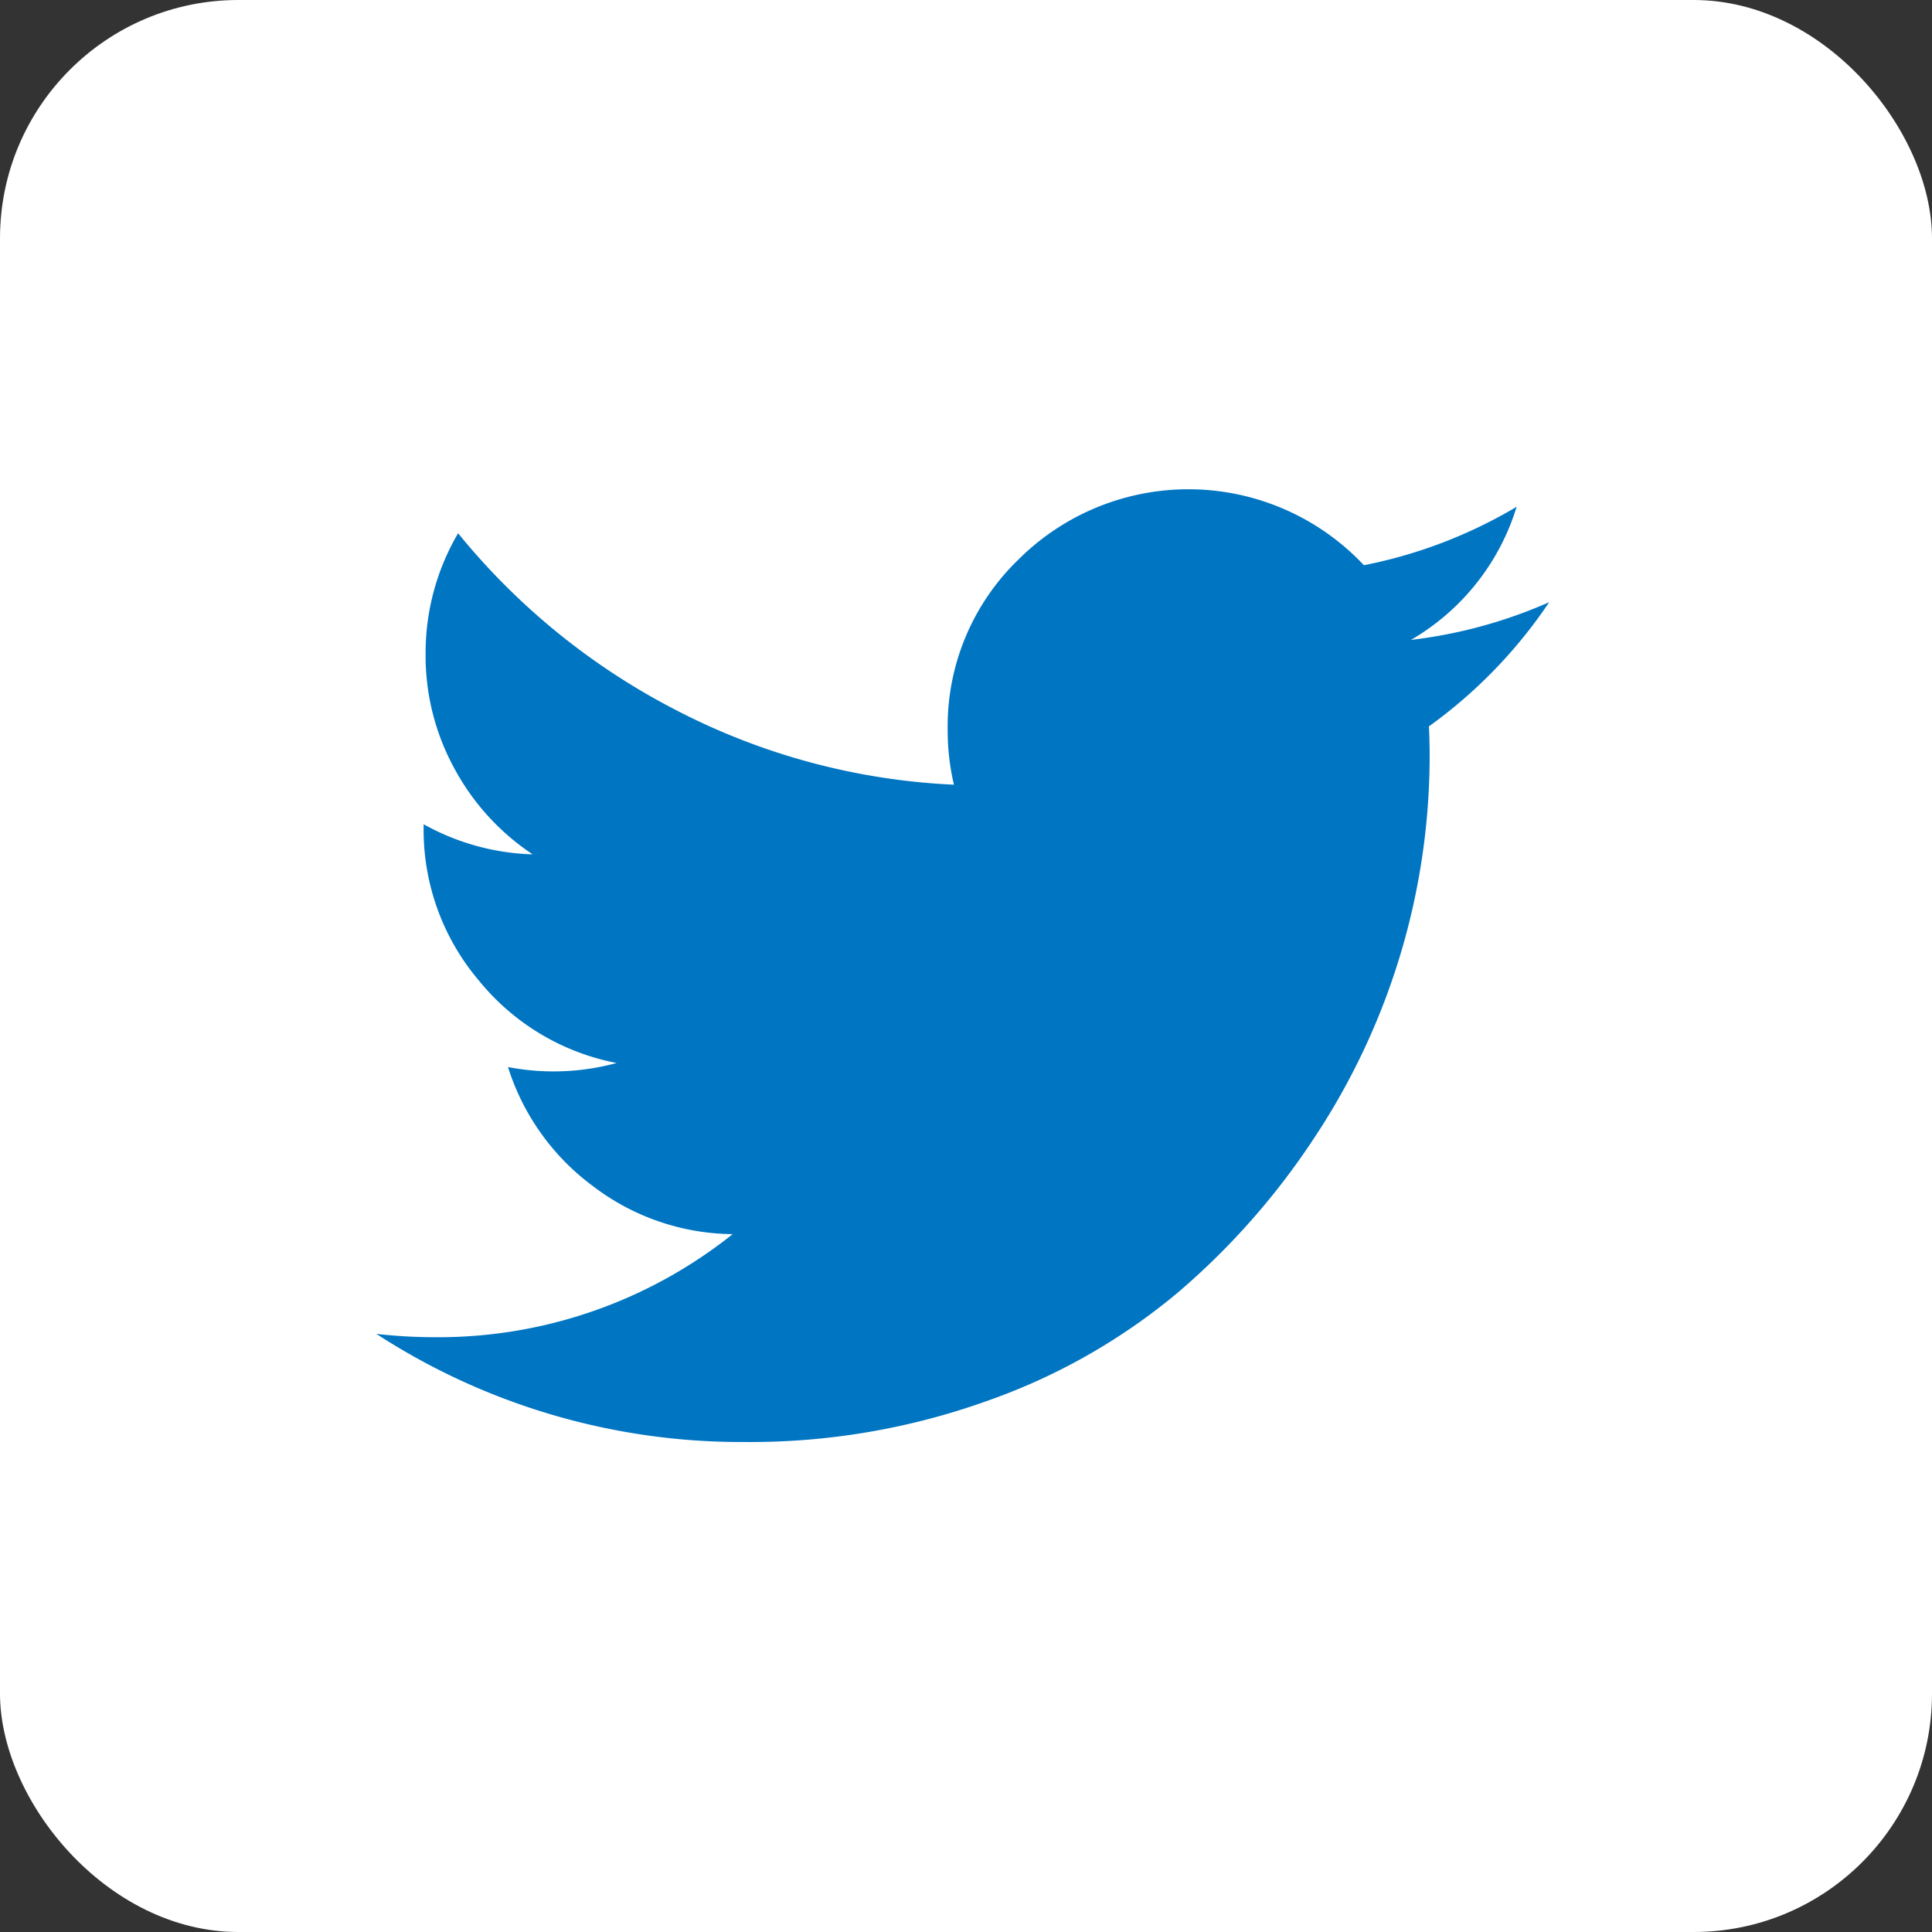
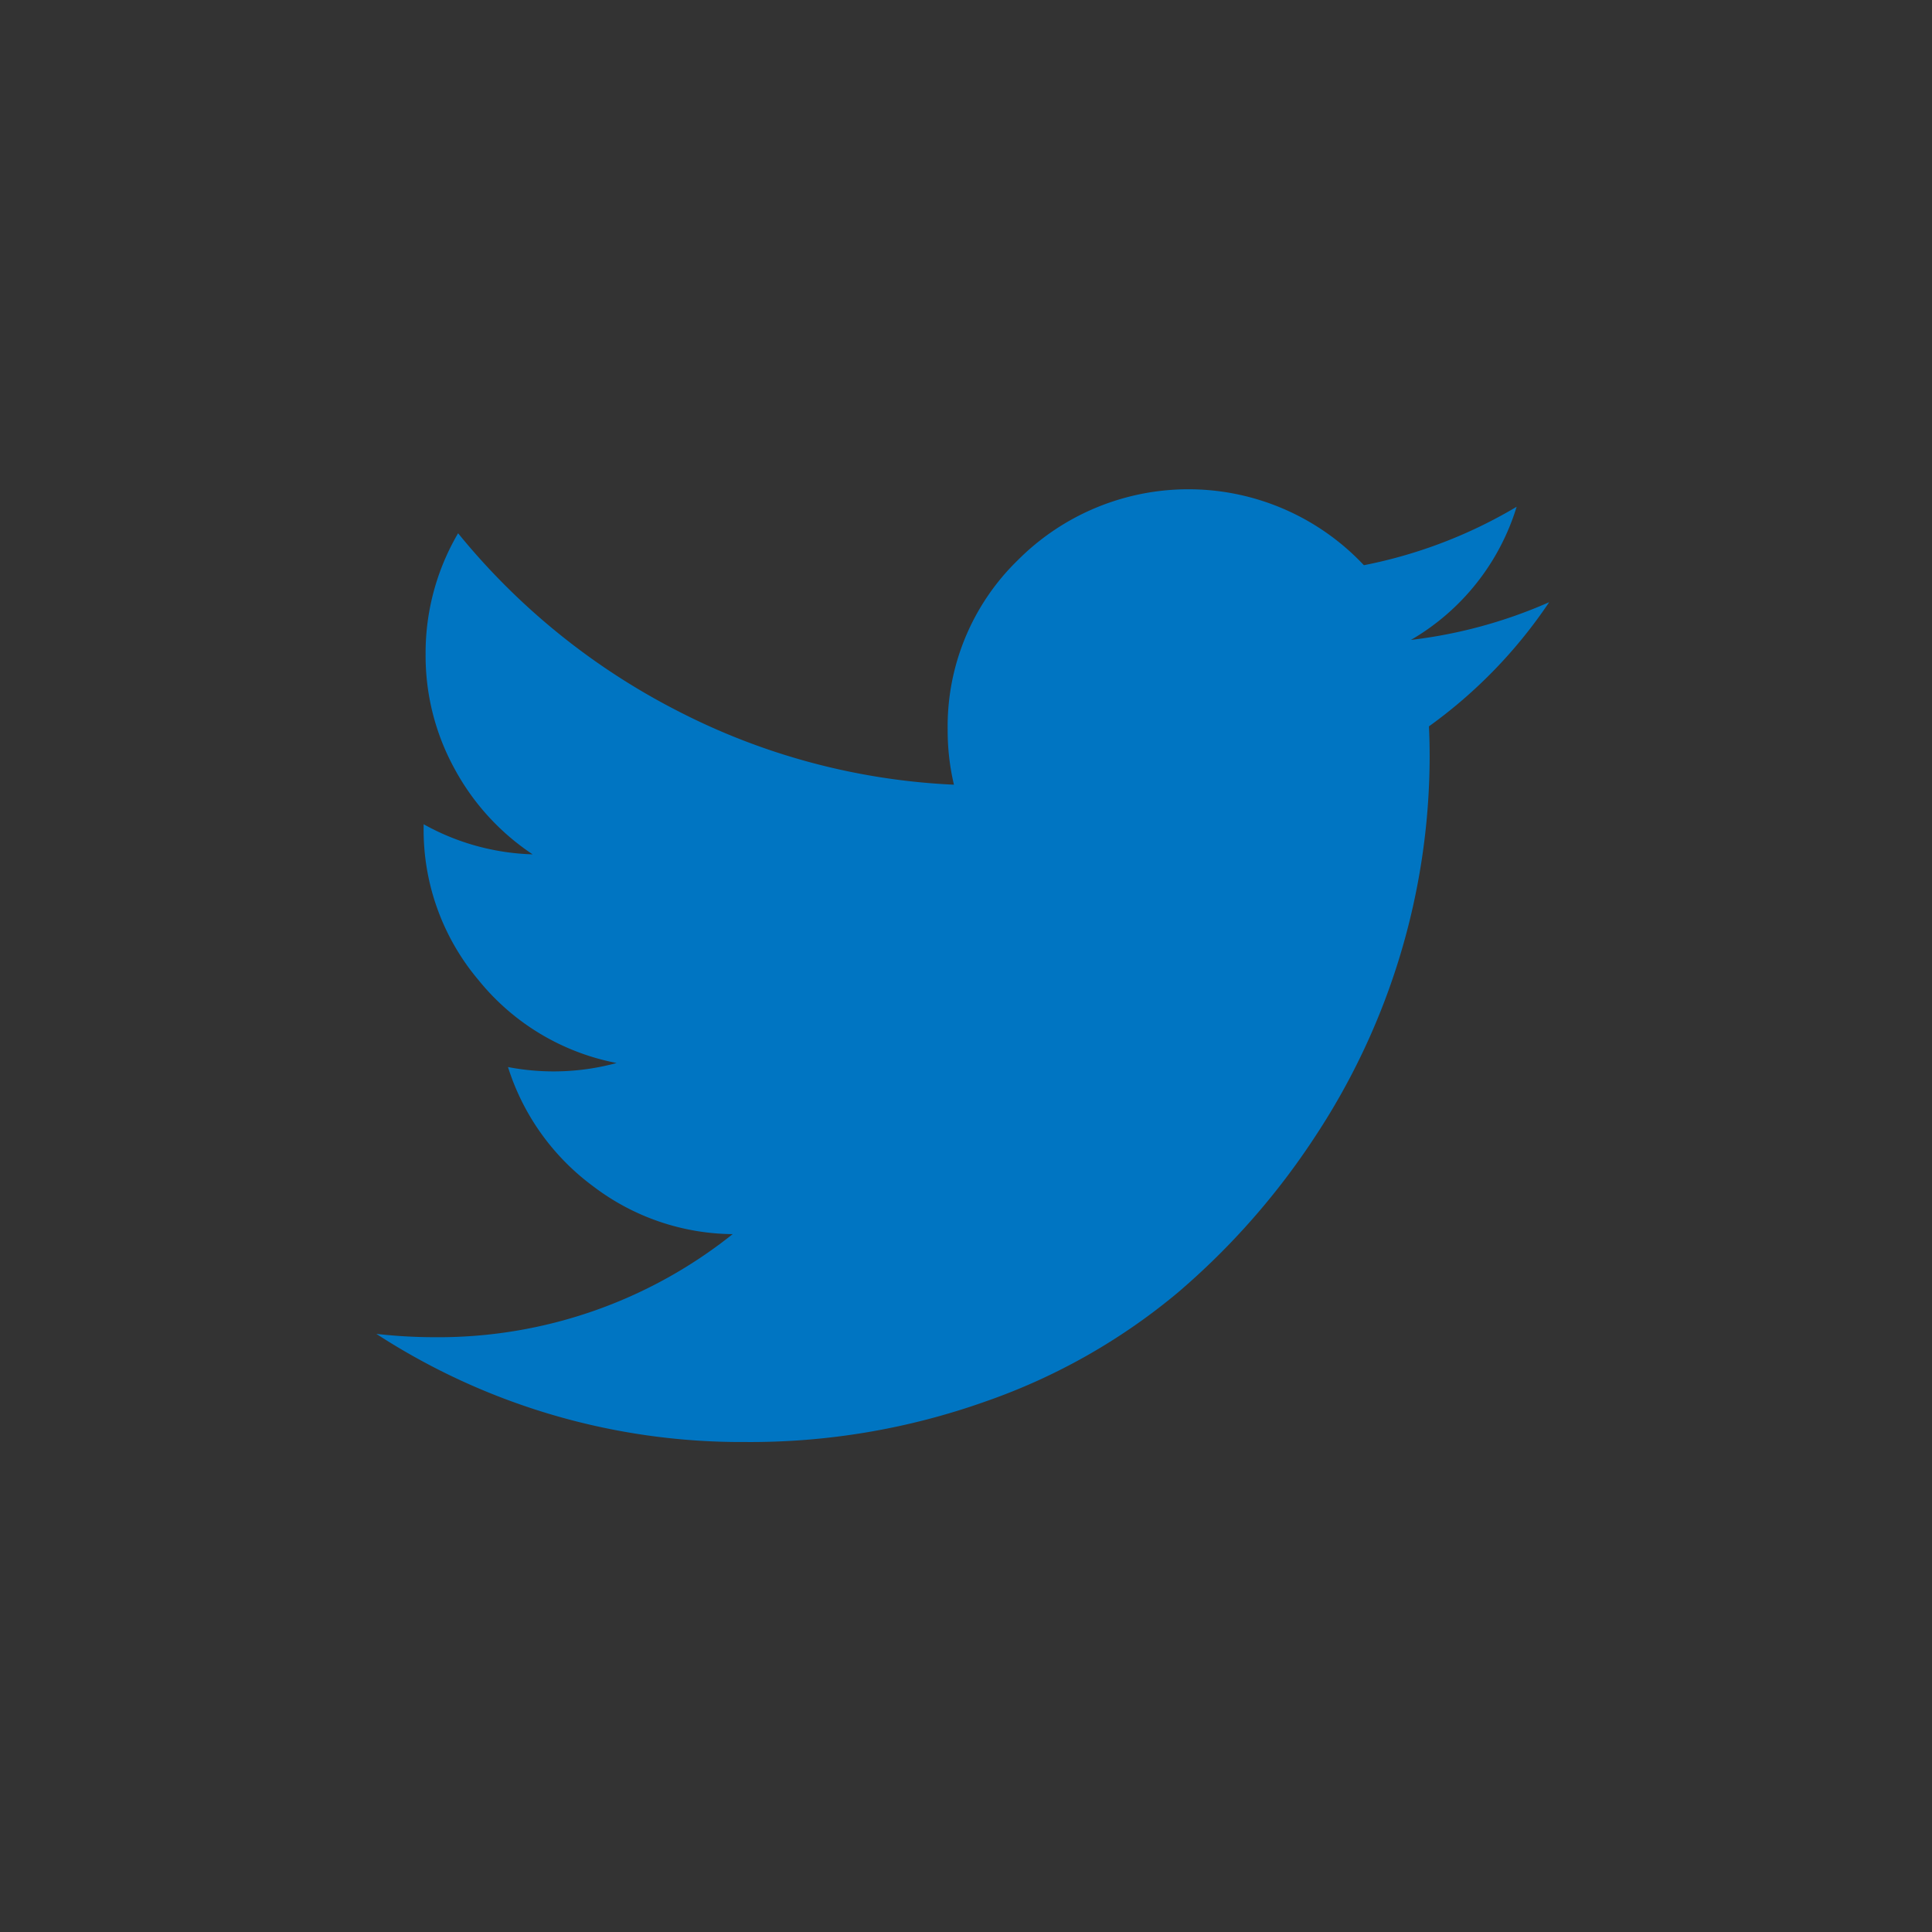
<svg xmlns="http://www.w3.org/2000/svg" width="154" height="154" viewBox="0 0 154 154">
  <rect x="0" y="0" width="154" height="154" fill="#333333" stroke="none" />
  <g transform="translate(2421 -2551)">
-     <rect width="154" height="154" rx="19" transform="translate(-2421 2551)" fill="#fff" />
    <path d="M93.486,9A38.836,38.836,0,0,1,83.9,18.9q.057,1.1.057,2.483a55.091,55.091,0,0,1-9.094,30.159,58.268,58.268,0,0,1-10.979,12.49,48.944,48.944,0,0,1-15.316,8.676A55.942,55.942,0,0,1,29.4,75.943,53.384,53.384,0,0,1,0,67.324a41.47,41.47,0,0,0,4.576.265A37.6,37.6,0,0,0,28.4,59.373a18.609,18.609,0,0,1-11.138-3.828,18.85,18.85,0,0,1-6.77-9.491,19.172,19.172,0,0,0,8.66-.322,18.693,18.693,0,0,1-11.01-6.609A18.557,18.557,0,0,1,3.768,26.934V26.7a18.928,18.928,0,0,0,8.689,2.4,19.052,19.052,0,0,1-6.232-6.835,18.714,18.714,0,0,1-2.3-9.12A18.844,18.844,0,0,1,6.515,3.506,54.608,54.608,0,0,0,24,17.661a53.3,53.3,0,0,0,22.039,5.887,18.755,18.755,0,0,1-.5-4.365A18.476,18.476,0,0,1,51.156,5.625a19.187,19.187,0,0,1,27.56.428A38.2,38.2,0,0,0,90.892,1.394a18.543,18.543,0,0,1-8.424,10.613A38.329,38.329,0,0,0,93.486,9Z" transform="translate(-2391 2590)" fill="#0075c2" />
  </g>
</svg>